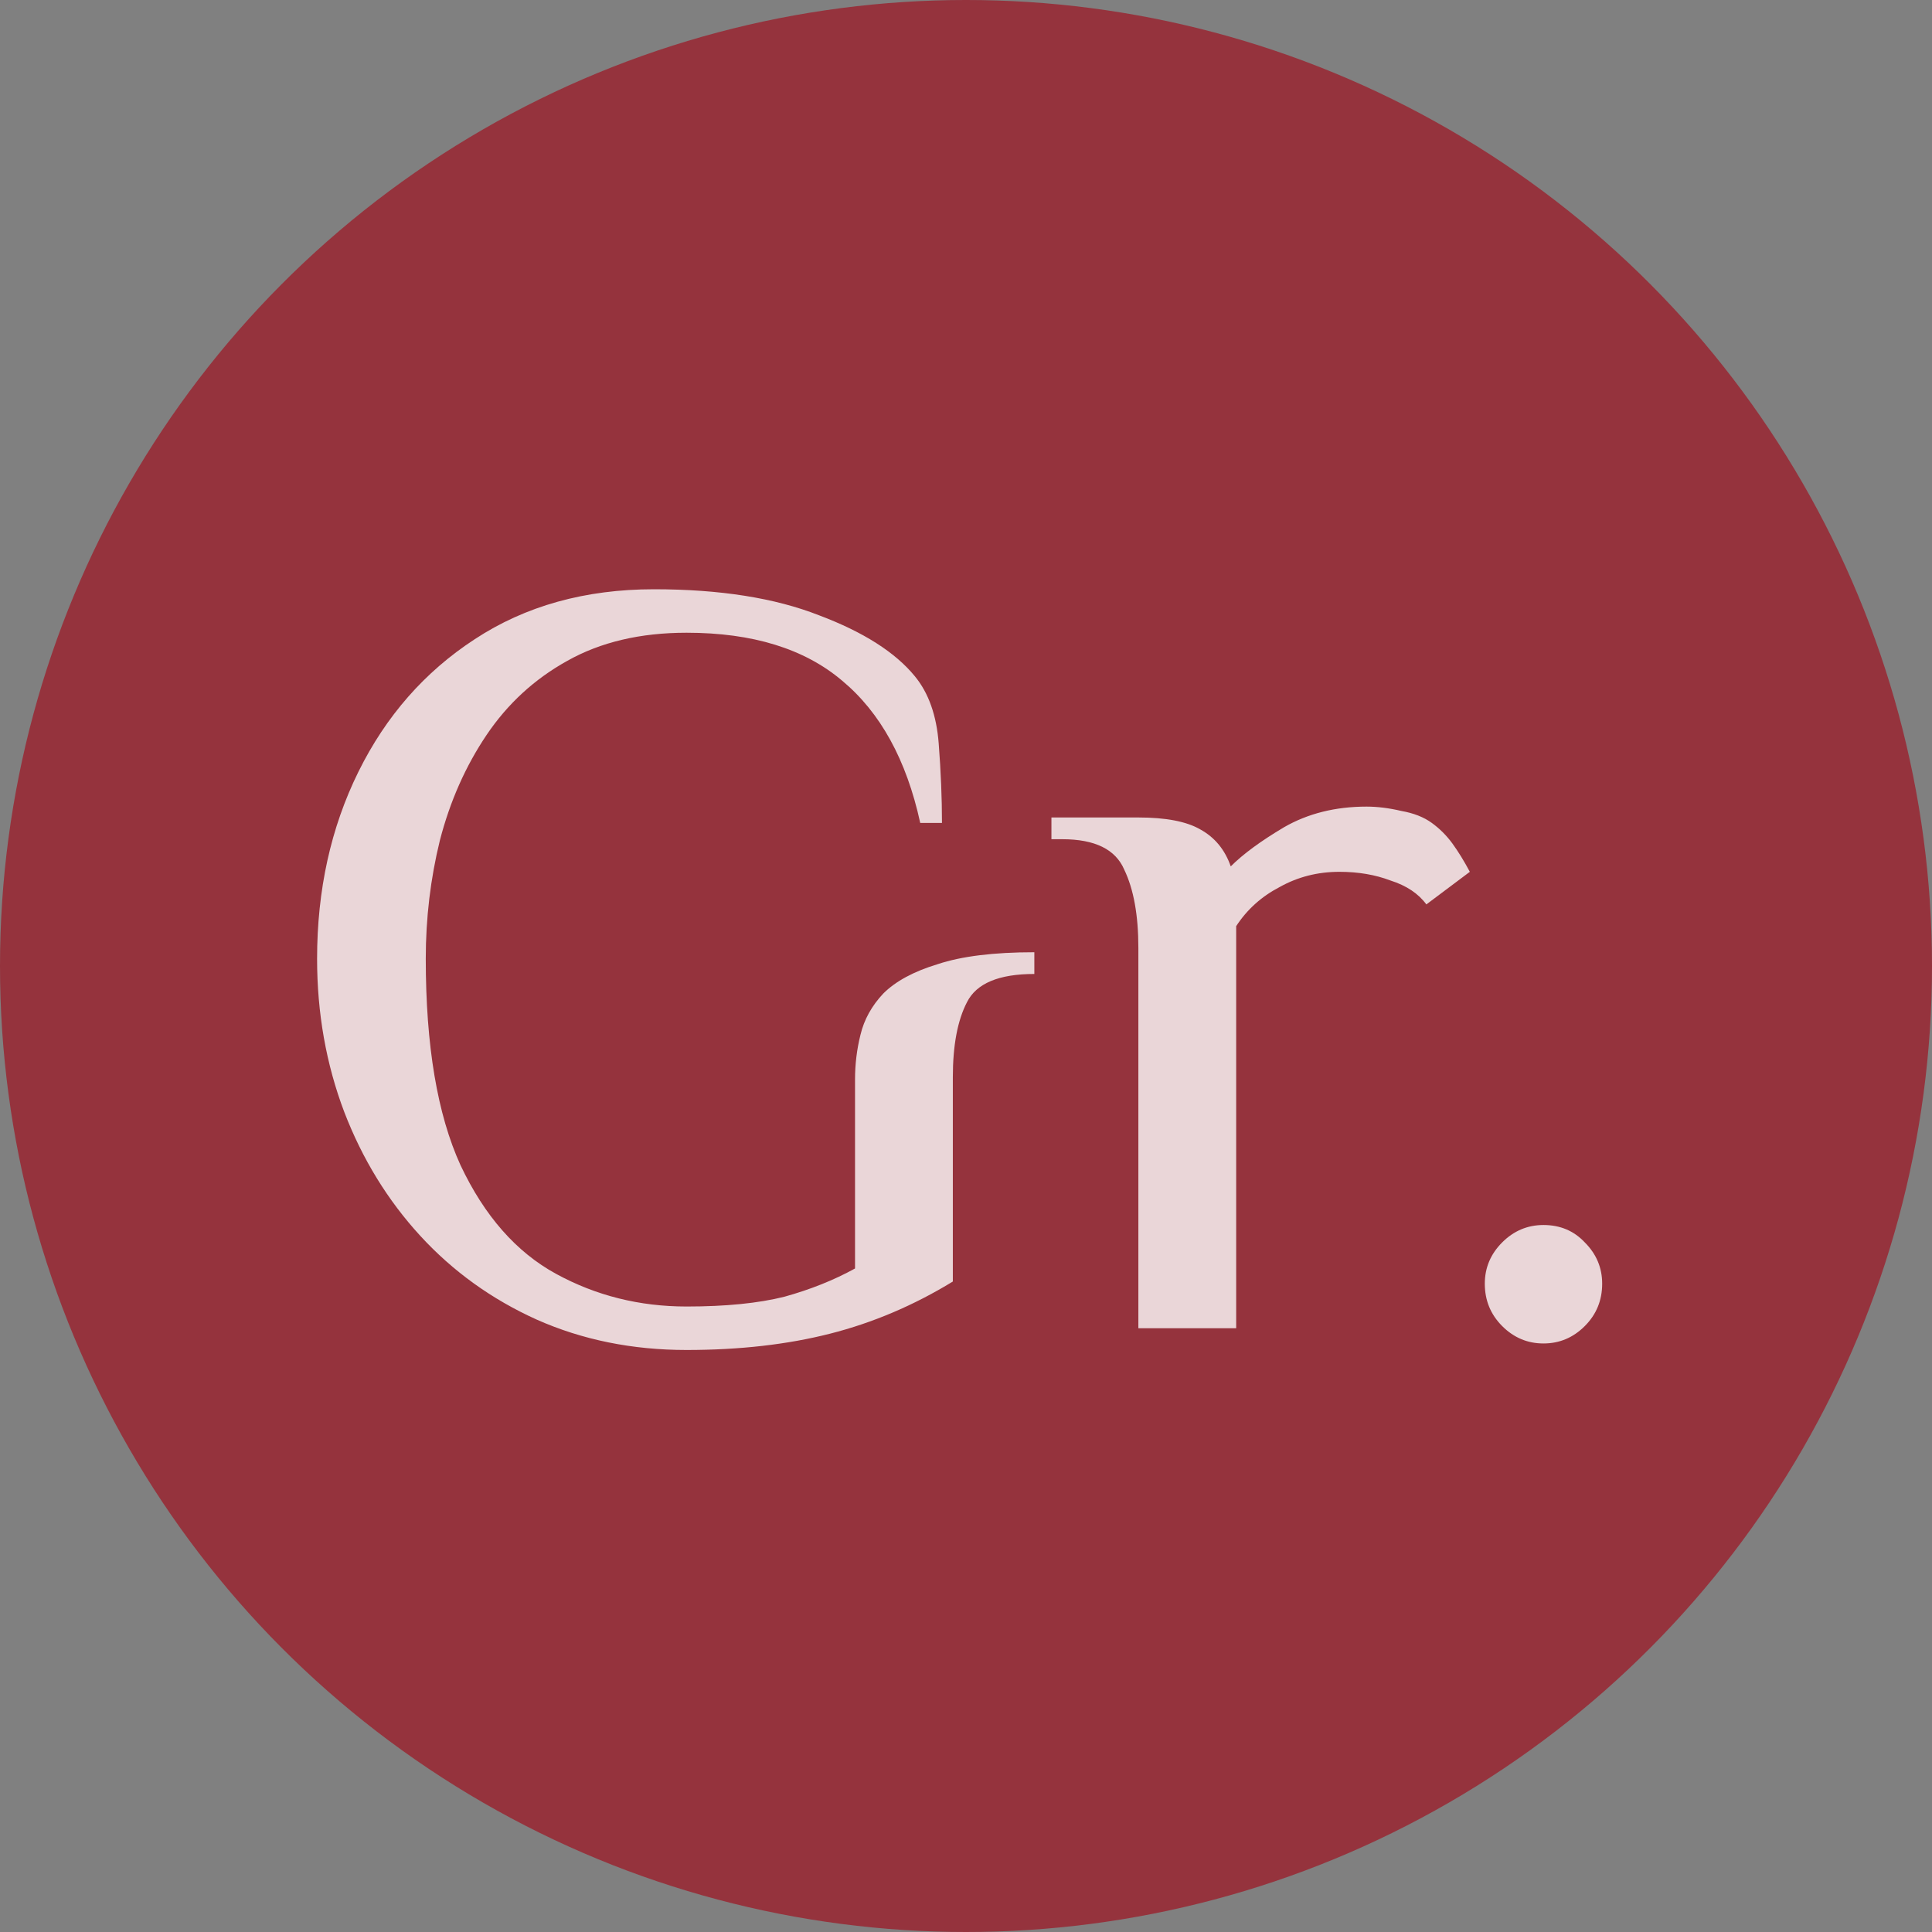
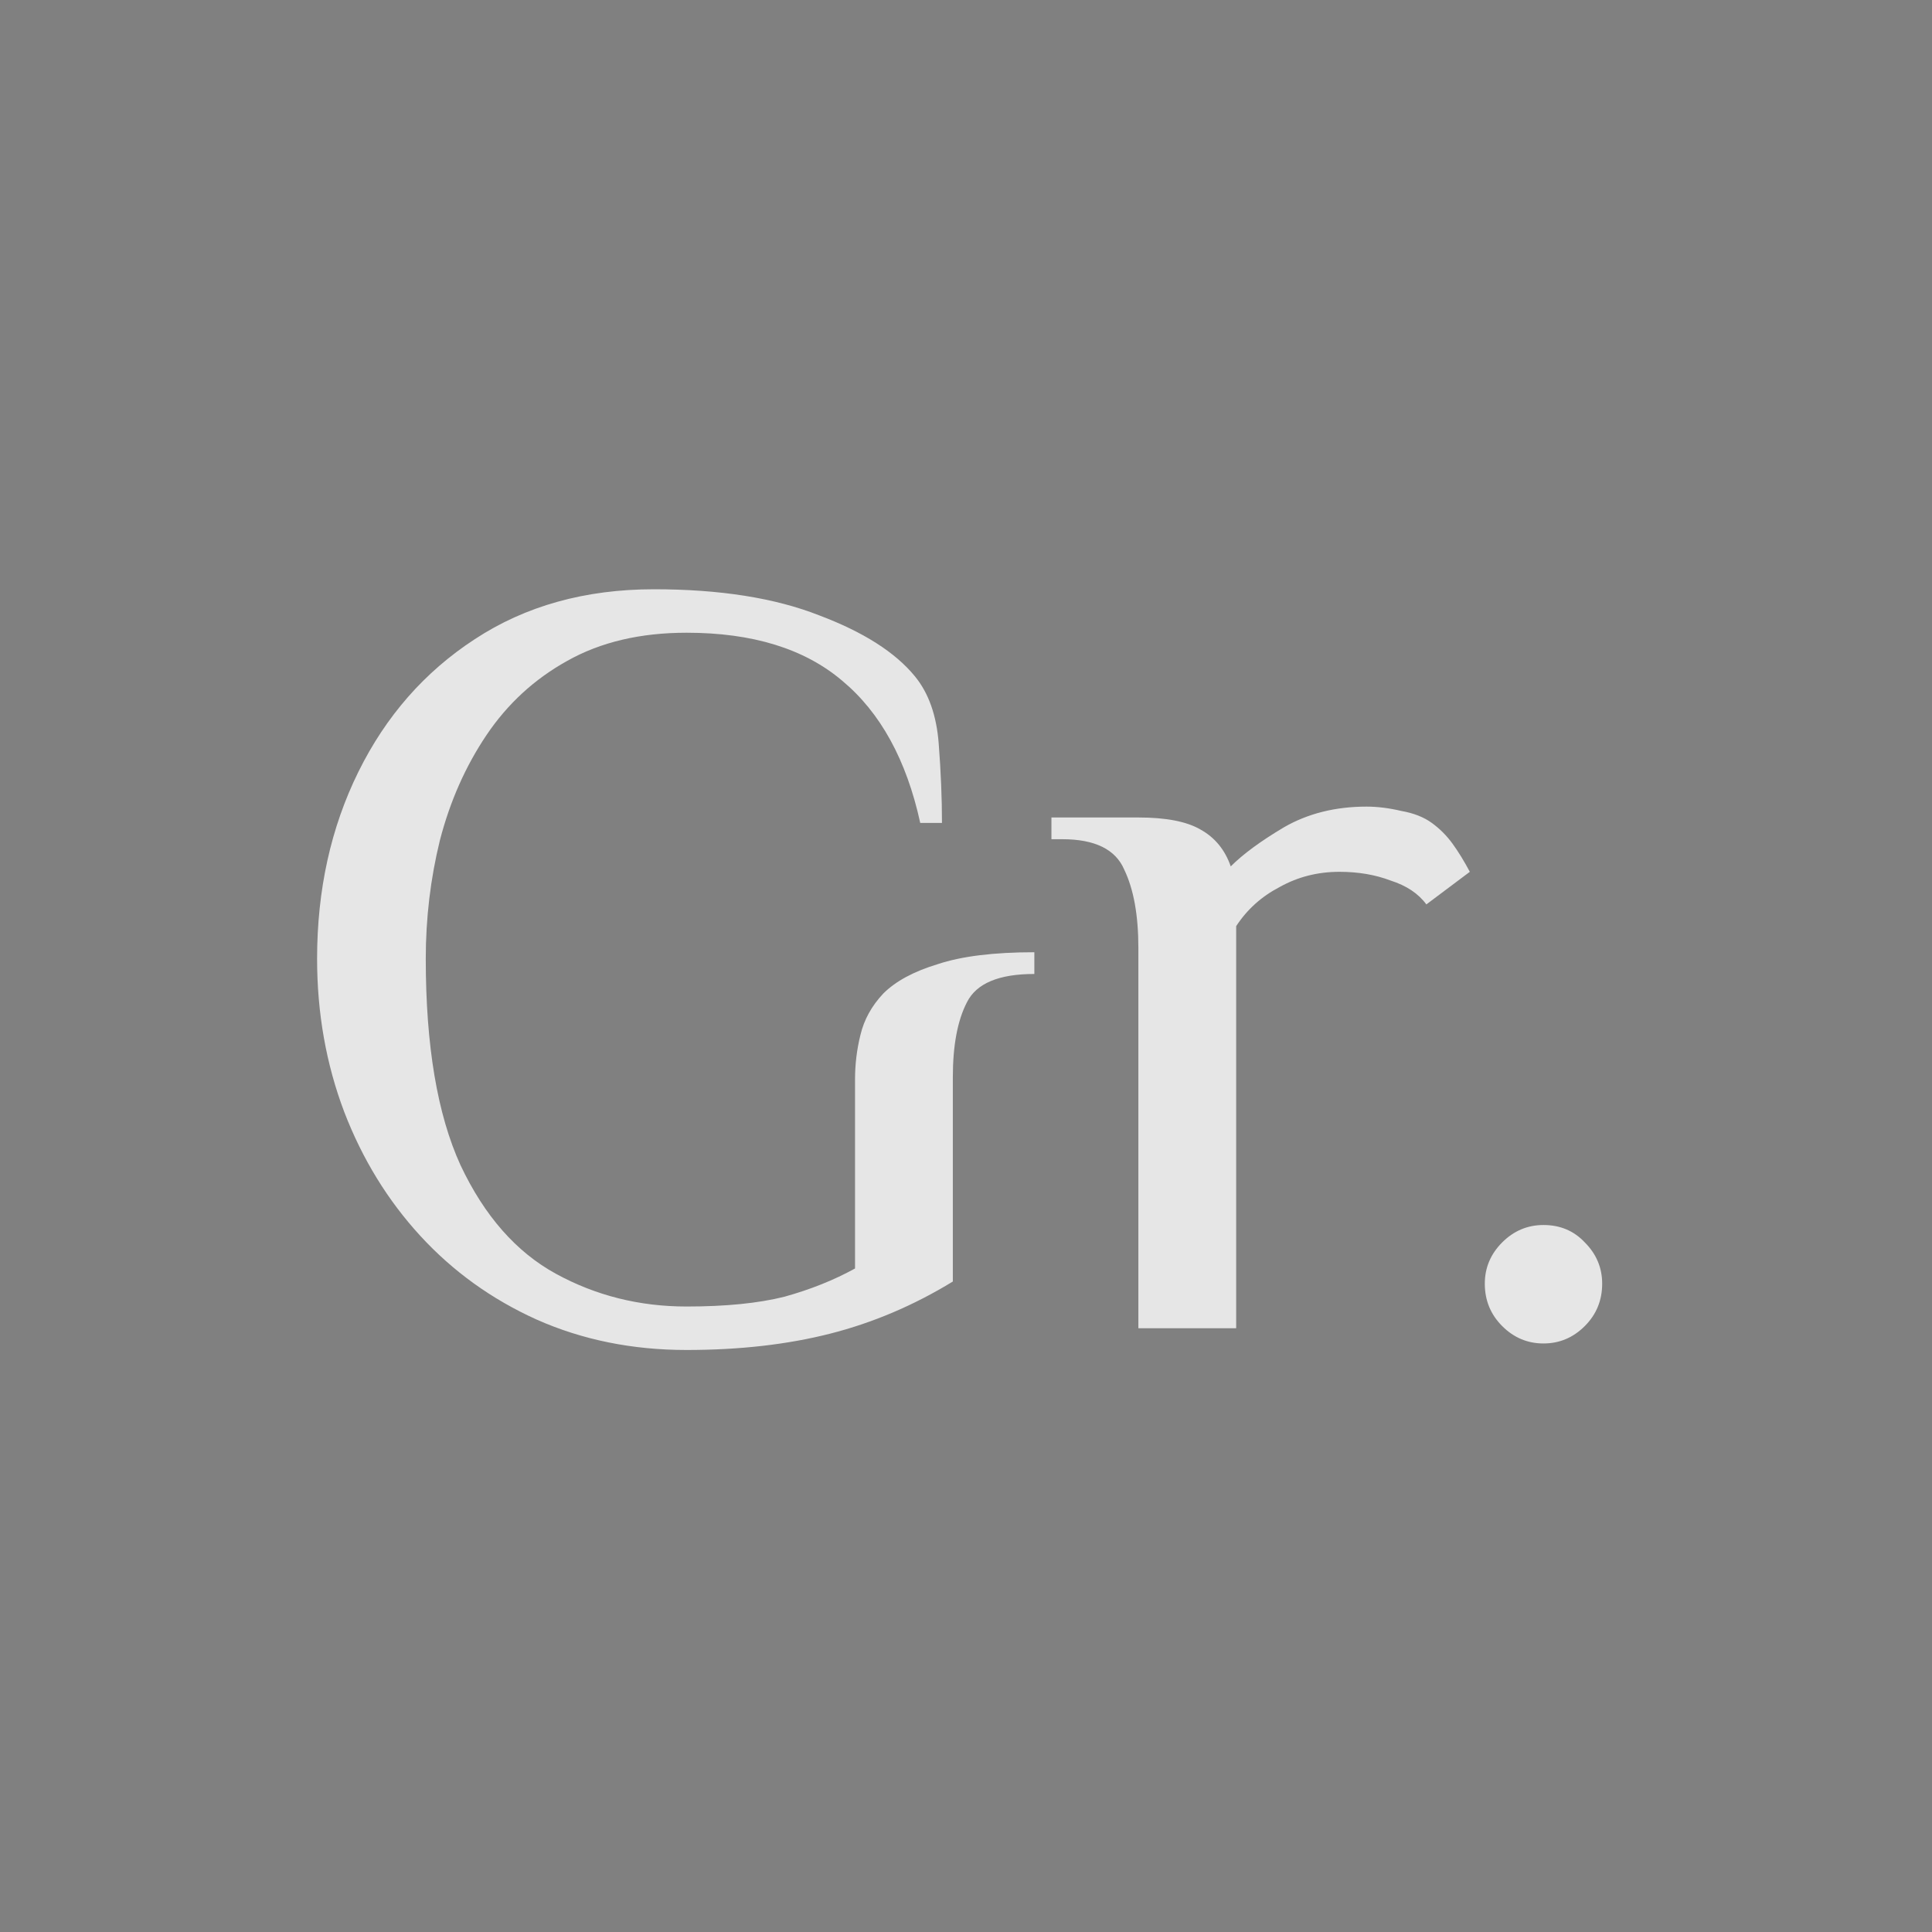
<svg xmlns="http://www.w3.org/2000/svg" width="32" height="32" viewBox="0 0 32 32" fill="none">
  <rect x="0" y="0" width="32" height="32" fill="#808080" stroke="none" />
-   <circle cx="16" cy="16" r="16" fill="#95333D" />
  <path d="M11.372 22.36C10.472 22.36 9.644 22.192 8.888 21.856C8.144 21.52 7.502 21.058 6.962 20.47C6.422 19.882 6.002 19.198 5.702 18.418C5.402 17.626 5.252 16.78 5.252 15.88C5.252 14.74 5.48 13.708 5.936 12.784C6.392 11.86 7.034 11.128 7.862 10.588C8.702 10.036 9.692 9.76 10.832 9.76C11.924 9.76 12.836 9.904 13.568 10.192C14.3 10.468 14.828 10.804 15.152 11.2C15.38 11.476 15.512 11.848 15.548 12.316C15.584 12.784 15.602 13.222 15.602 13.63H15.242C15.014 12.586 14.582 11.8 13.946 11.272C13.322 10.744 12.464 10.48 11.372 10.48C10.604 10.48 9.944 10.636 9.392 10.948C8.852 11.248 8.408 11.656 8.06 12.172C7.712 12.688 7.454 13.27 7.286 13.918C7.13 14.554 7.052 15.208 7.052 15.88C7.052 17.32 7.244 18.46 7.628 19.3C8.024 20.14 8.552 20.74 9.212 21.1C9.872 21.46 10.592 21.64 11.372 21.64C12.02 21.64 12.56 21.586 12.992 21.478C13.424 21.358 13.814 21.202 14.162 21.01V17.878C14.162 17.626 14.192 17.38 14.252 17.14C14.312 16.888 14.438 16.66 14.63 16.456C14.834 16.252 15.134 16.09 15.53 15.97C15.926 15.838 16.46 15.772 17.132 15.772V16.132C16.544 16.132 16.172 16.288 16.016 16.6C15.86 16.9 15.782 17.314 15.782 17.842V21.226C15.134 21.622 14.456 21.91 13.748 22.09C13.04 22.27 12.248 22.36 11.372 22.36ZM18.855 22V15.7C18.855 15.16 18.777 14.728 18.621 14.404C18.477 14.068 18.135 13.9 17.595 13.9H17.415V13.54H18.855C19.311 13.54 19.653 13.606 19.881 13.738C20.121 13.87 20.289 14.074 20.385 14.35C20.589 14.146 20.883 13.93 21.267 13.702C21.663 13.474 22.119 13.36 22.635 13.36C22.815 13.36 23.007 13.384 23.211 13.432C23.415 13.468 23.583 13.534 23.715 13.63C23.847 13.726 23.961 13.84 24.057 13.972C24.153 14.104 24.249 14.26 24.345 14.44L23.625 14.98C23.493 14.8 23.295 14.668 23.031 14.584C22.779 14.488 22.497 14.44 22.185 14.44C21.825 14.44 21.495 14.524 21.195 14.692C20.895 14.848 20.655 15.064 20.475 15.34C20.475 15.4 20.475 15.49 20.475 15.61C20.475 15.718 20.475 15.808 20.475 15.88V22H18.855ZM25.565 22.252C25.301 22.252 25.073 22.156 24.881 21.964C24.689 21.772 24.593 21.538 24.593 21.262C24.593 20.998 24.689 20.77 24.881 20.578C25.073 20.386 25.301 20.29 25.565 20.29C25.841 20.29 26.069 20.386 26.249 20.578C26.441 20.77 26.537 20.998 26.537 21.262C26.537 21.538 26.441 21.772 26.249 21.964C26.057 22.156 25.829 22.252 25.565 22.252Z" fill="white" fill-opacity="0.8" />
</svg>